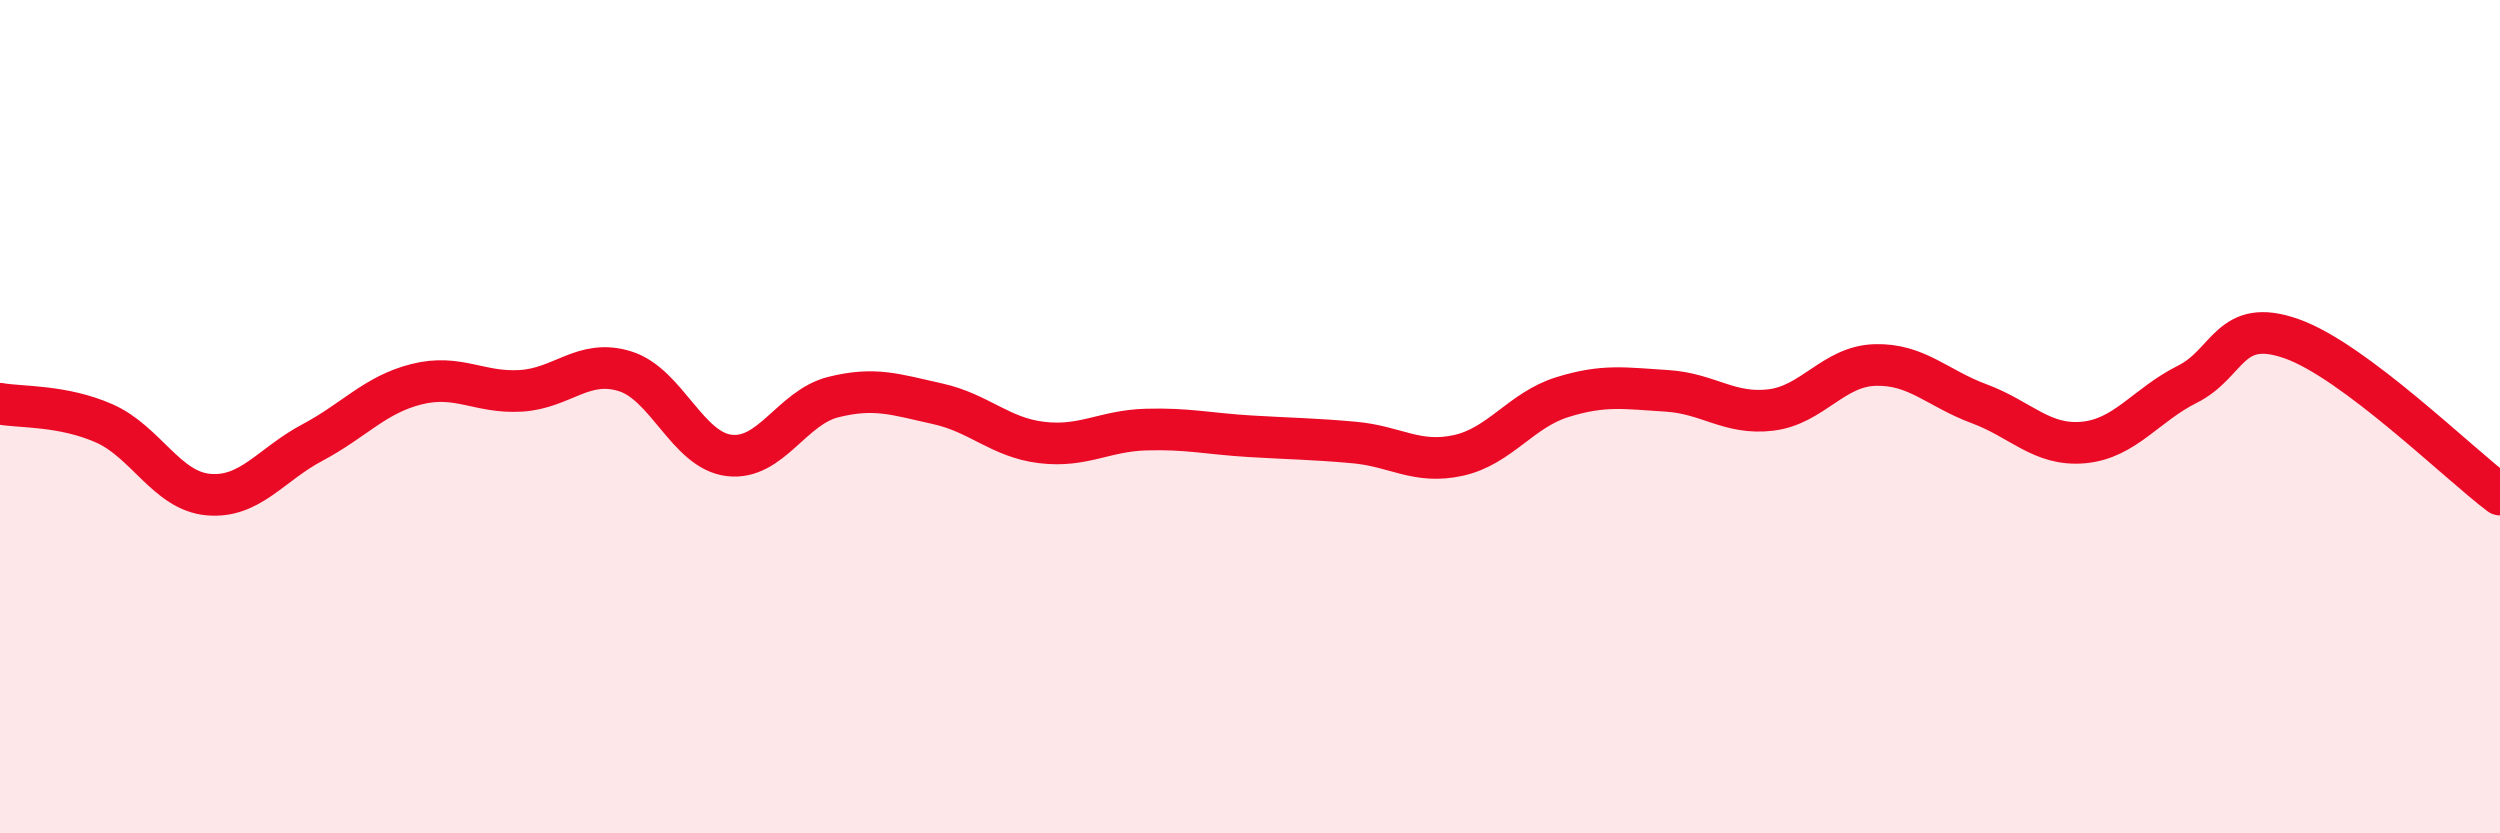
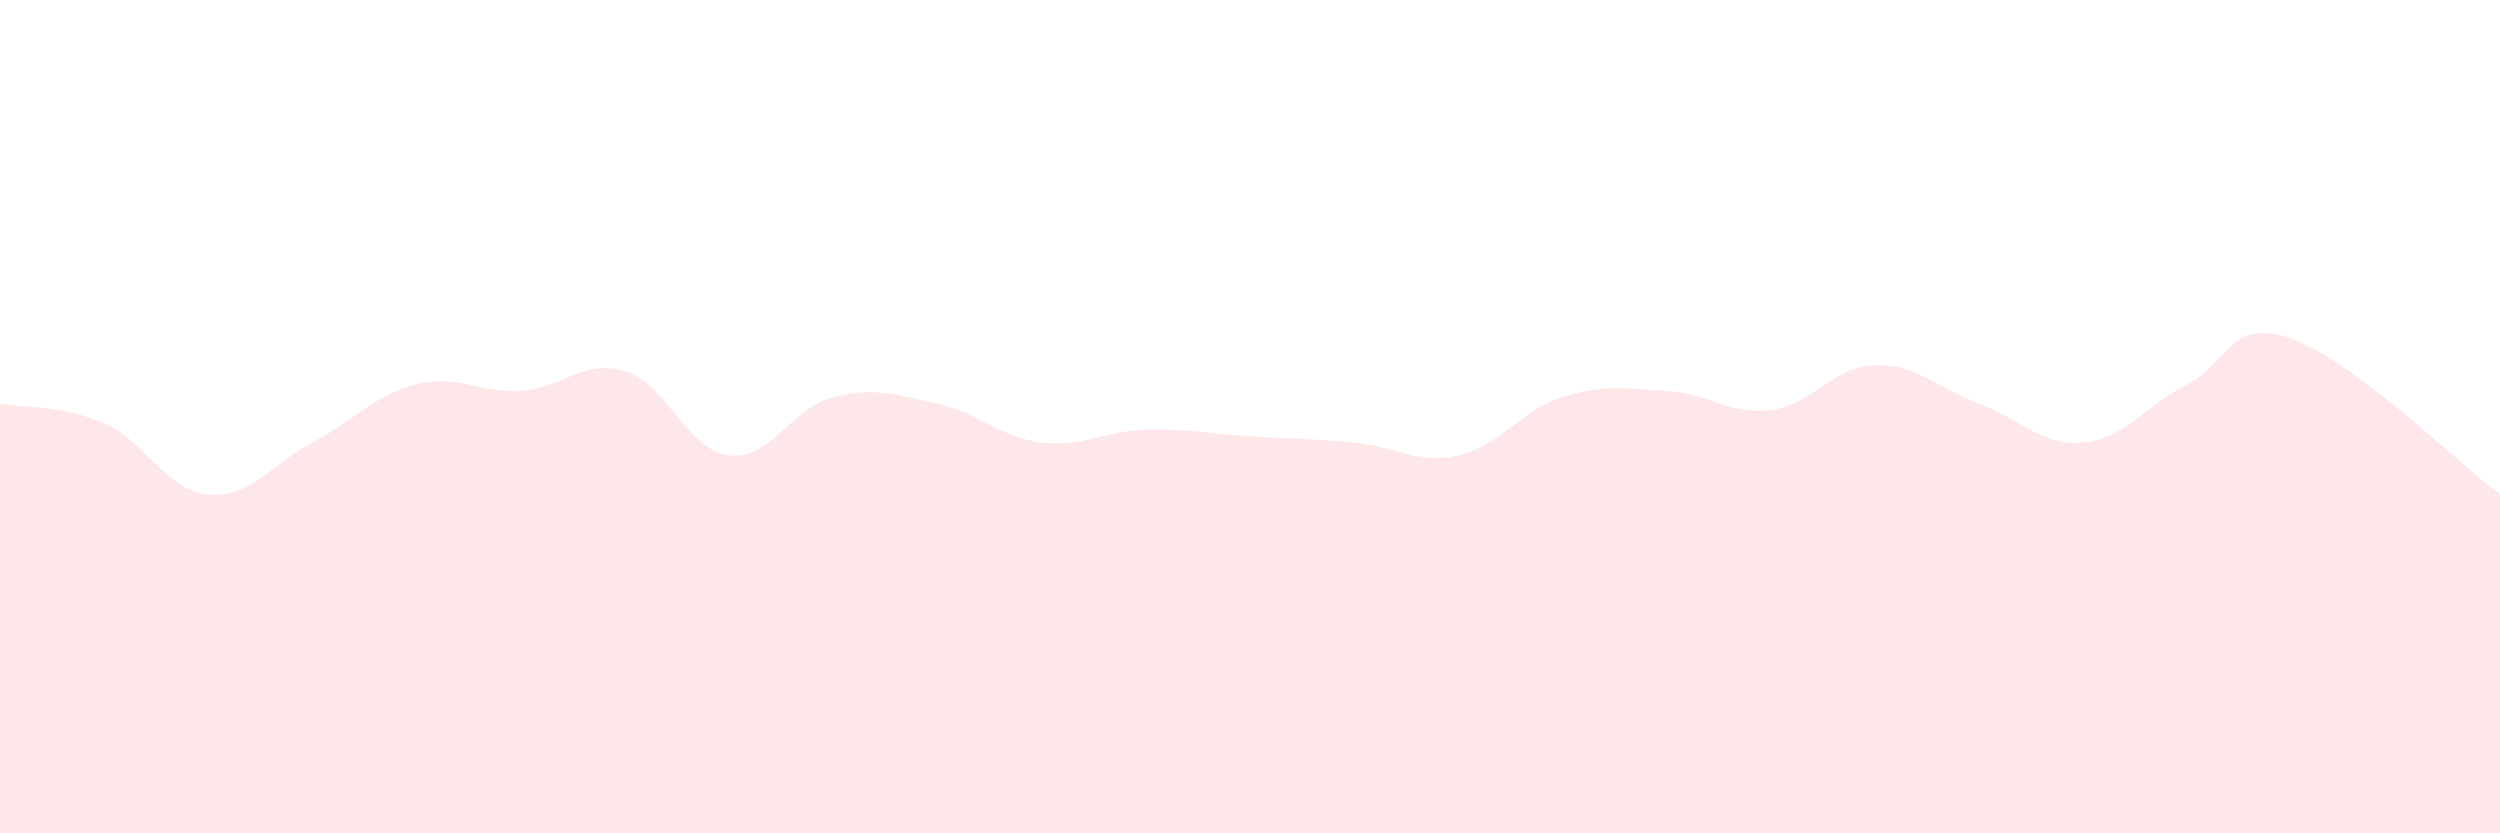
<svg xmlns="http://www.w3.org/2000/svg" width="60" height="20" viewBox="0 0 60 20">
  <path d="M 0,9.69 C 0.5,9.78 1.5,9.72 2.5,10.16 C 3.5,10.6 4,11.78 5,11.87 C 6,11.96 6.5,11.15 7.5,10.62 C 8.5,10.09 9,9.47 10,9.22 C 11,8.97 11.5,9.44 12.5,9.38 C 13.5,9.32 14,8.6 15,8.91 C 16,9.22 16.5,10.81 17.5,10.93 C 18.5,11.05 19,9.78 20,9.53 C 21,9.28 21.5,9.47 22.5,9.69 C 23.5,9.91 24,10.5 25,10.62 C 26,10.74 26.5,10.34 27.5,10.31 C 28.5,10.28 29,10.41 30,10.47 C 31,10.53 31.5,10.53 32.5,10.62 C 33.5,10.71 34,11.15 35,10.93 C 36,10.71 36.5,9.84 37.5,9.53 C 38.5,9.22 39,9.32 40,9.38 C 41,9.44 41.5,9.96 42.5,9.84 C 43.5,9.72 44,8.79 45,8.76 C 46,8.73 46.5,9.32 47.5,9.69 C 48.5,10.06 49,10.71 50,10.62 C 51,10.53 51.5,9.72 52.5,9.22 C 53.5,8.72 53.5,7.6 55,8.13 C 56.5,8.66 59,11.12 60,11.87L60 20L0 20Z" fill="#EB0A25" opacity="0.1" stroke-linecap="round" stroke-linejoin="round" />
-   <path d="M 0,9.69 C 0.5,9.78 1.5,9.72 2.5,10.16 C 3.5,10.6 4,11.78 5,11.87 C 6,11.96 6.5,11.15 7.5,10.62 C 8.5,10.09 9,9.47 10,9.22 C 11,8.97 11.5,9.44 12.5,9.38 C 13.5,9.32 14,8.6 15,8.91 C 16,9.22 16.5,10.81 17.5,10.93 C 18.5,11.05 19,9.78 20,9.53 C 21,9.28 21.5,9.47 22.5,9.69 C 23.5,9.91 24,10.5 25,10.62 C 26,10.74 26.5,10.34 27.5,10.31 C 28.5,10.28 29,10.41 30,10.47 C 31,10.53 31.5,10.53 32.5,10.62 C 33.5,10.71 34,11.15 35,10.93 C 36,10.71 36.5,9.84 37.5,9.53 C 38.5,9.22 39,9.32 40,9.38 C 41,9.44 41.5,9.96 42.5,9.84 C 43.5,9.72 44,8.79 45,8.76 C 46,8.73 46.5,9.32 47.5,9.69 C 48.5,10.06 49,10.71 50,10.62 C 51,10.53 51.5,9.72 52.5,9.22 C 53.5,8.72 53.5,7.6 55,8.13 C 56.5,8.66 59,11.12 60,11.87" stroke="#EB0A25" stroke-width="1" fill="none" stroke-linecap="round" stroke-linejoin="round" />
</svg>